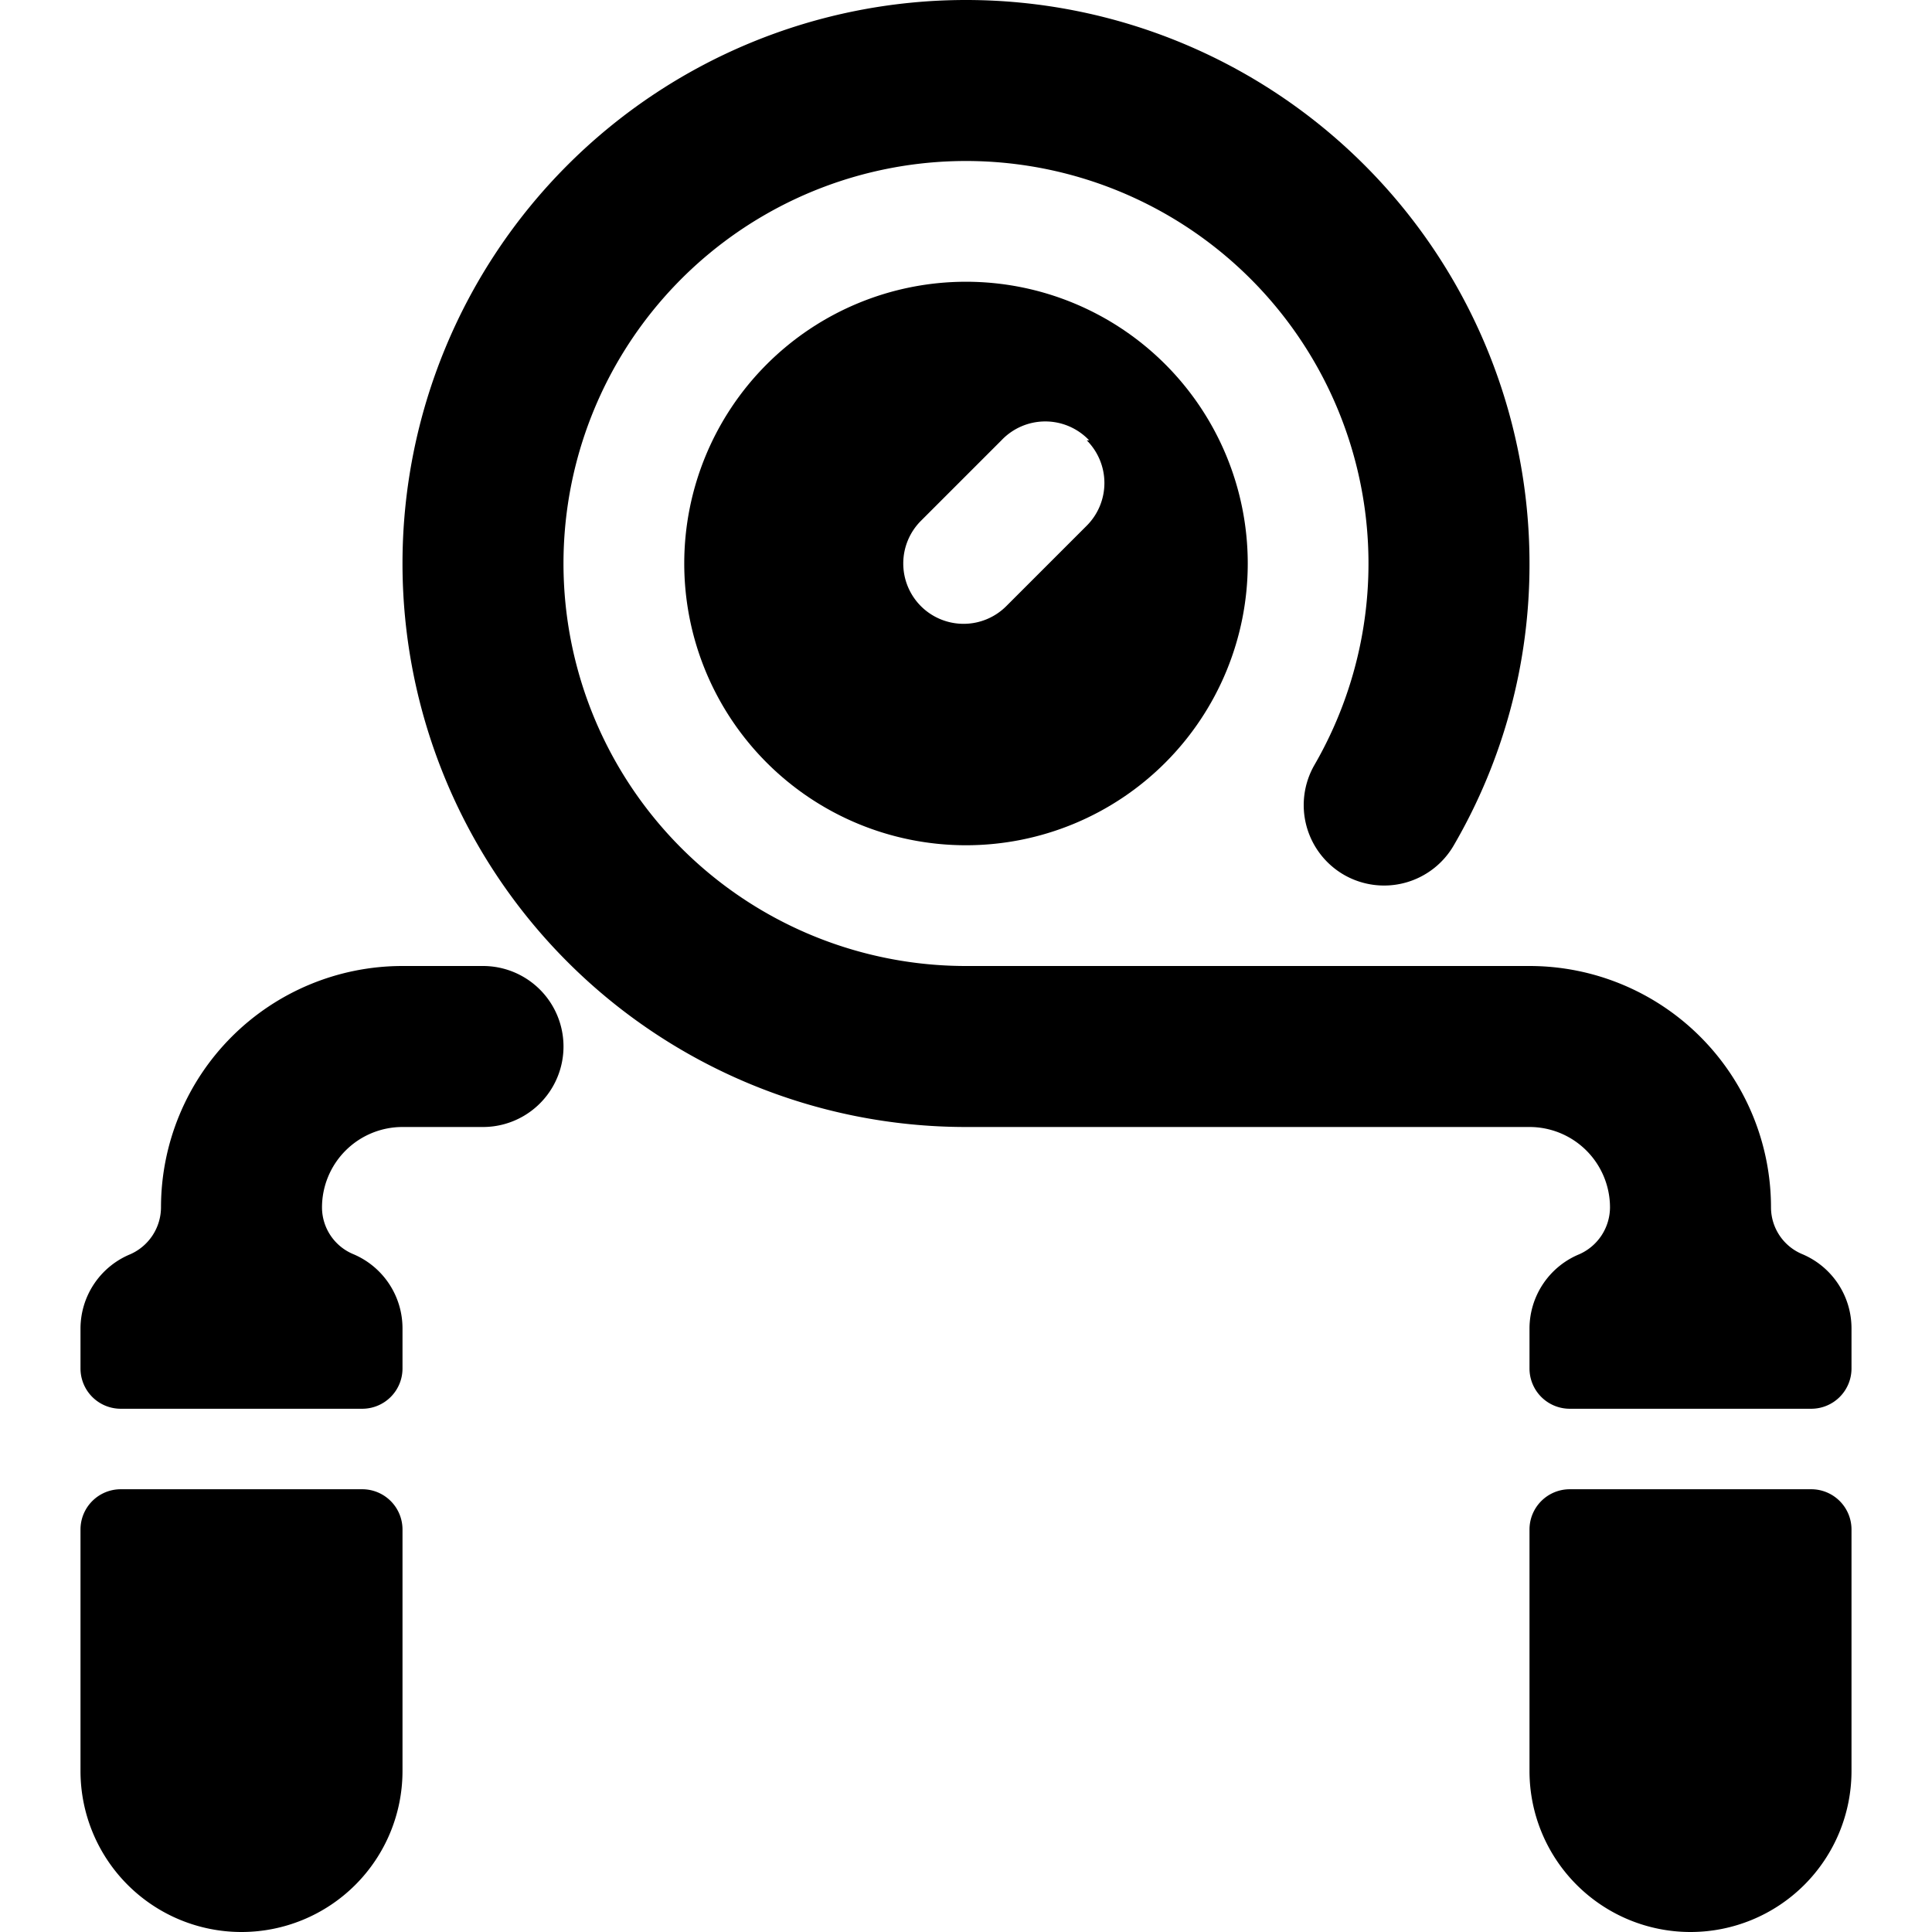
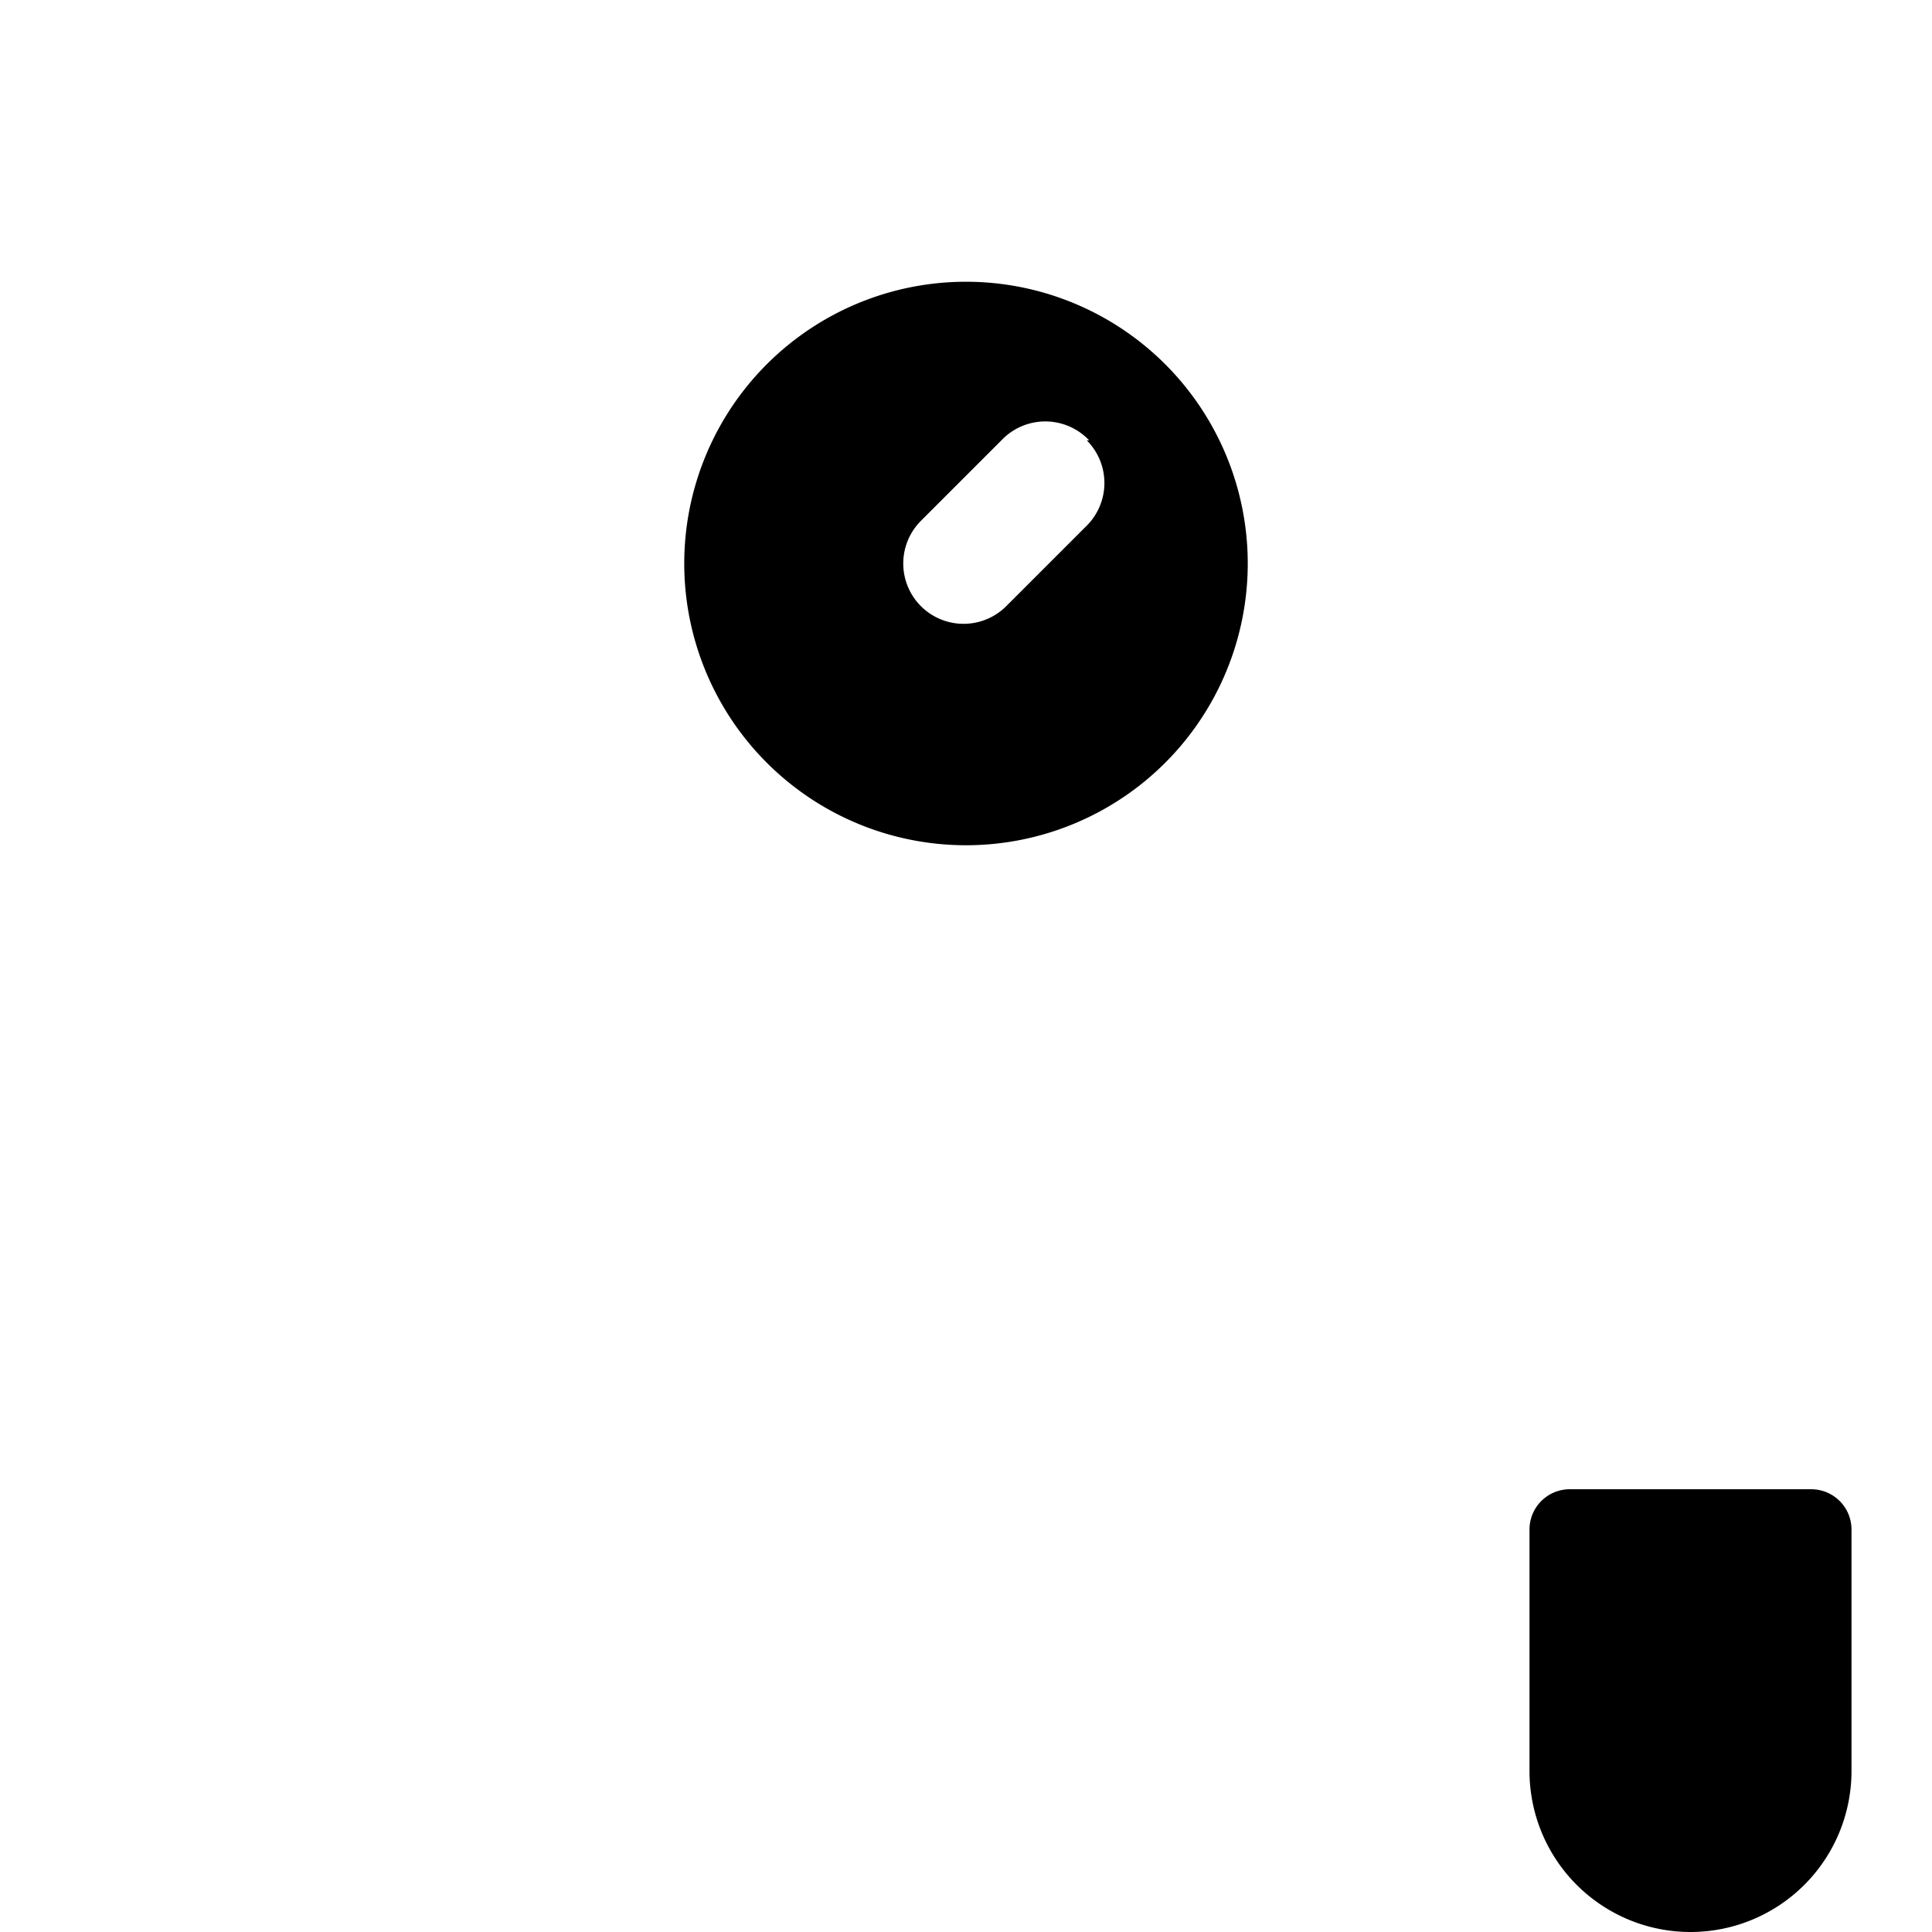
<svg xmlns="http://www.w3.org/2000/svg" viewBox="0 0 24 24">
  <g>
    <path d="M8.5 7A3.5 3.5 0 1 0 12 3.5 3.5 3.5 0 0 0 8.5 7Zm5 -1.53a0.75 0.75 0 0 1 0 1.06l-1 1a0.75 0.75 0 0 1 -1.06 0 0.75 0.75 0 0 1 0 -1.06l1 -1a0.75 0.75 0 0 1 1.09 0Z" fill="#000000" stroke-width="1" />
-     <path d="M4.5 18.5h-3a0.5 0.5 0 0 0 -0.5 0.5v3a2 2 0 0 0 4 0v-3a0.5 0.5 0 0 0 -0.5 -0.5Z" fill="#000000" stroke-width="1" />
-     <path d="M6 12H5a3 3 0 0 0 -3 3 0.64 0.64 0 0 1 -0.38 0.58 1 1 0 0 0 -0.62 0.92v0.5a0.5 0.5 0 0 0 0.5 0.5h3A0.5 0.5 0 0 0 5 17v-0.5a1 1 0 0 0 -0.61 -0.92A0.63 0.63 0 0 1 4 15a1 1 0 0 1 1 -1h1a1 1 0 0 0 0 -2Z" fill="#000000" stroke-width="1" />
    <path d="M22.5 18.5h-3a0.5 0.5 0 0 0 -0.5 0.5v3a2 2 0 0 0 4 0v-3a0.5 0.5 0 0 0 -0.5 -0.5Z" fill="#000000" stroke-width="1" />
-     <path d="M22.39 15.58A0.63 0.63 0 0 1 22 15a3 3 0 0 0 -3 -3h-7a5 5 0 1 1 4.33 -2.5 1 1 0 0 0 0.37 1.37 1 1 0 0 0 1.36 -0.37A6.93 6.93 0 0 0 19 7a7 7 0 1 0 -7 7h7a1 1 0 0 1 1 1 0.64 0.64 0 0 1 -0.38 0.58 1 1 0 0 0 -0.62 0.92v0.5a0.5 0.5 0 0 0 0.5 0.5h3a0.5 0.5 0 0 0 0.5 -0.5v-0.5a1 1 0 0 0 -0.61 -0.92Z" fill="#000000" stroke-width="1" />
  </g>
</svg>